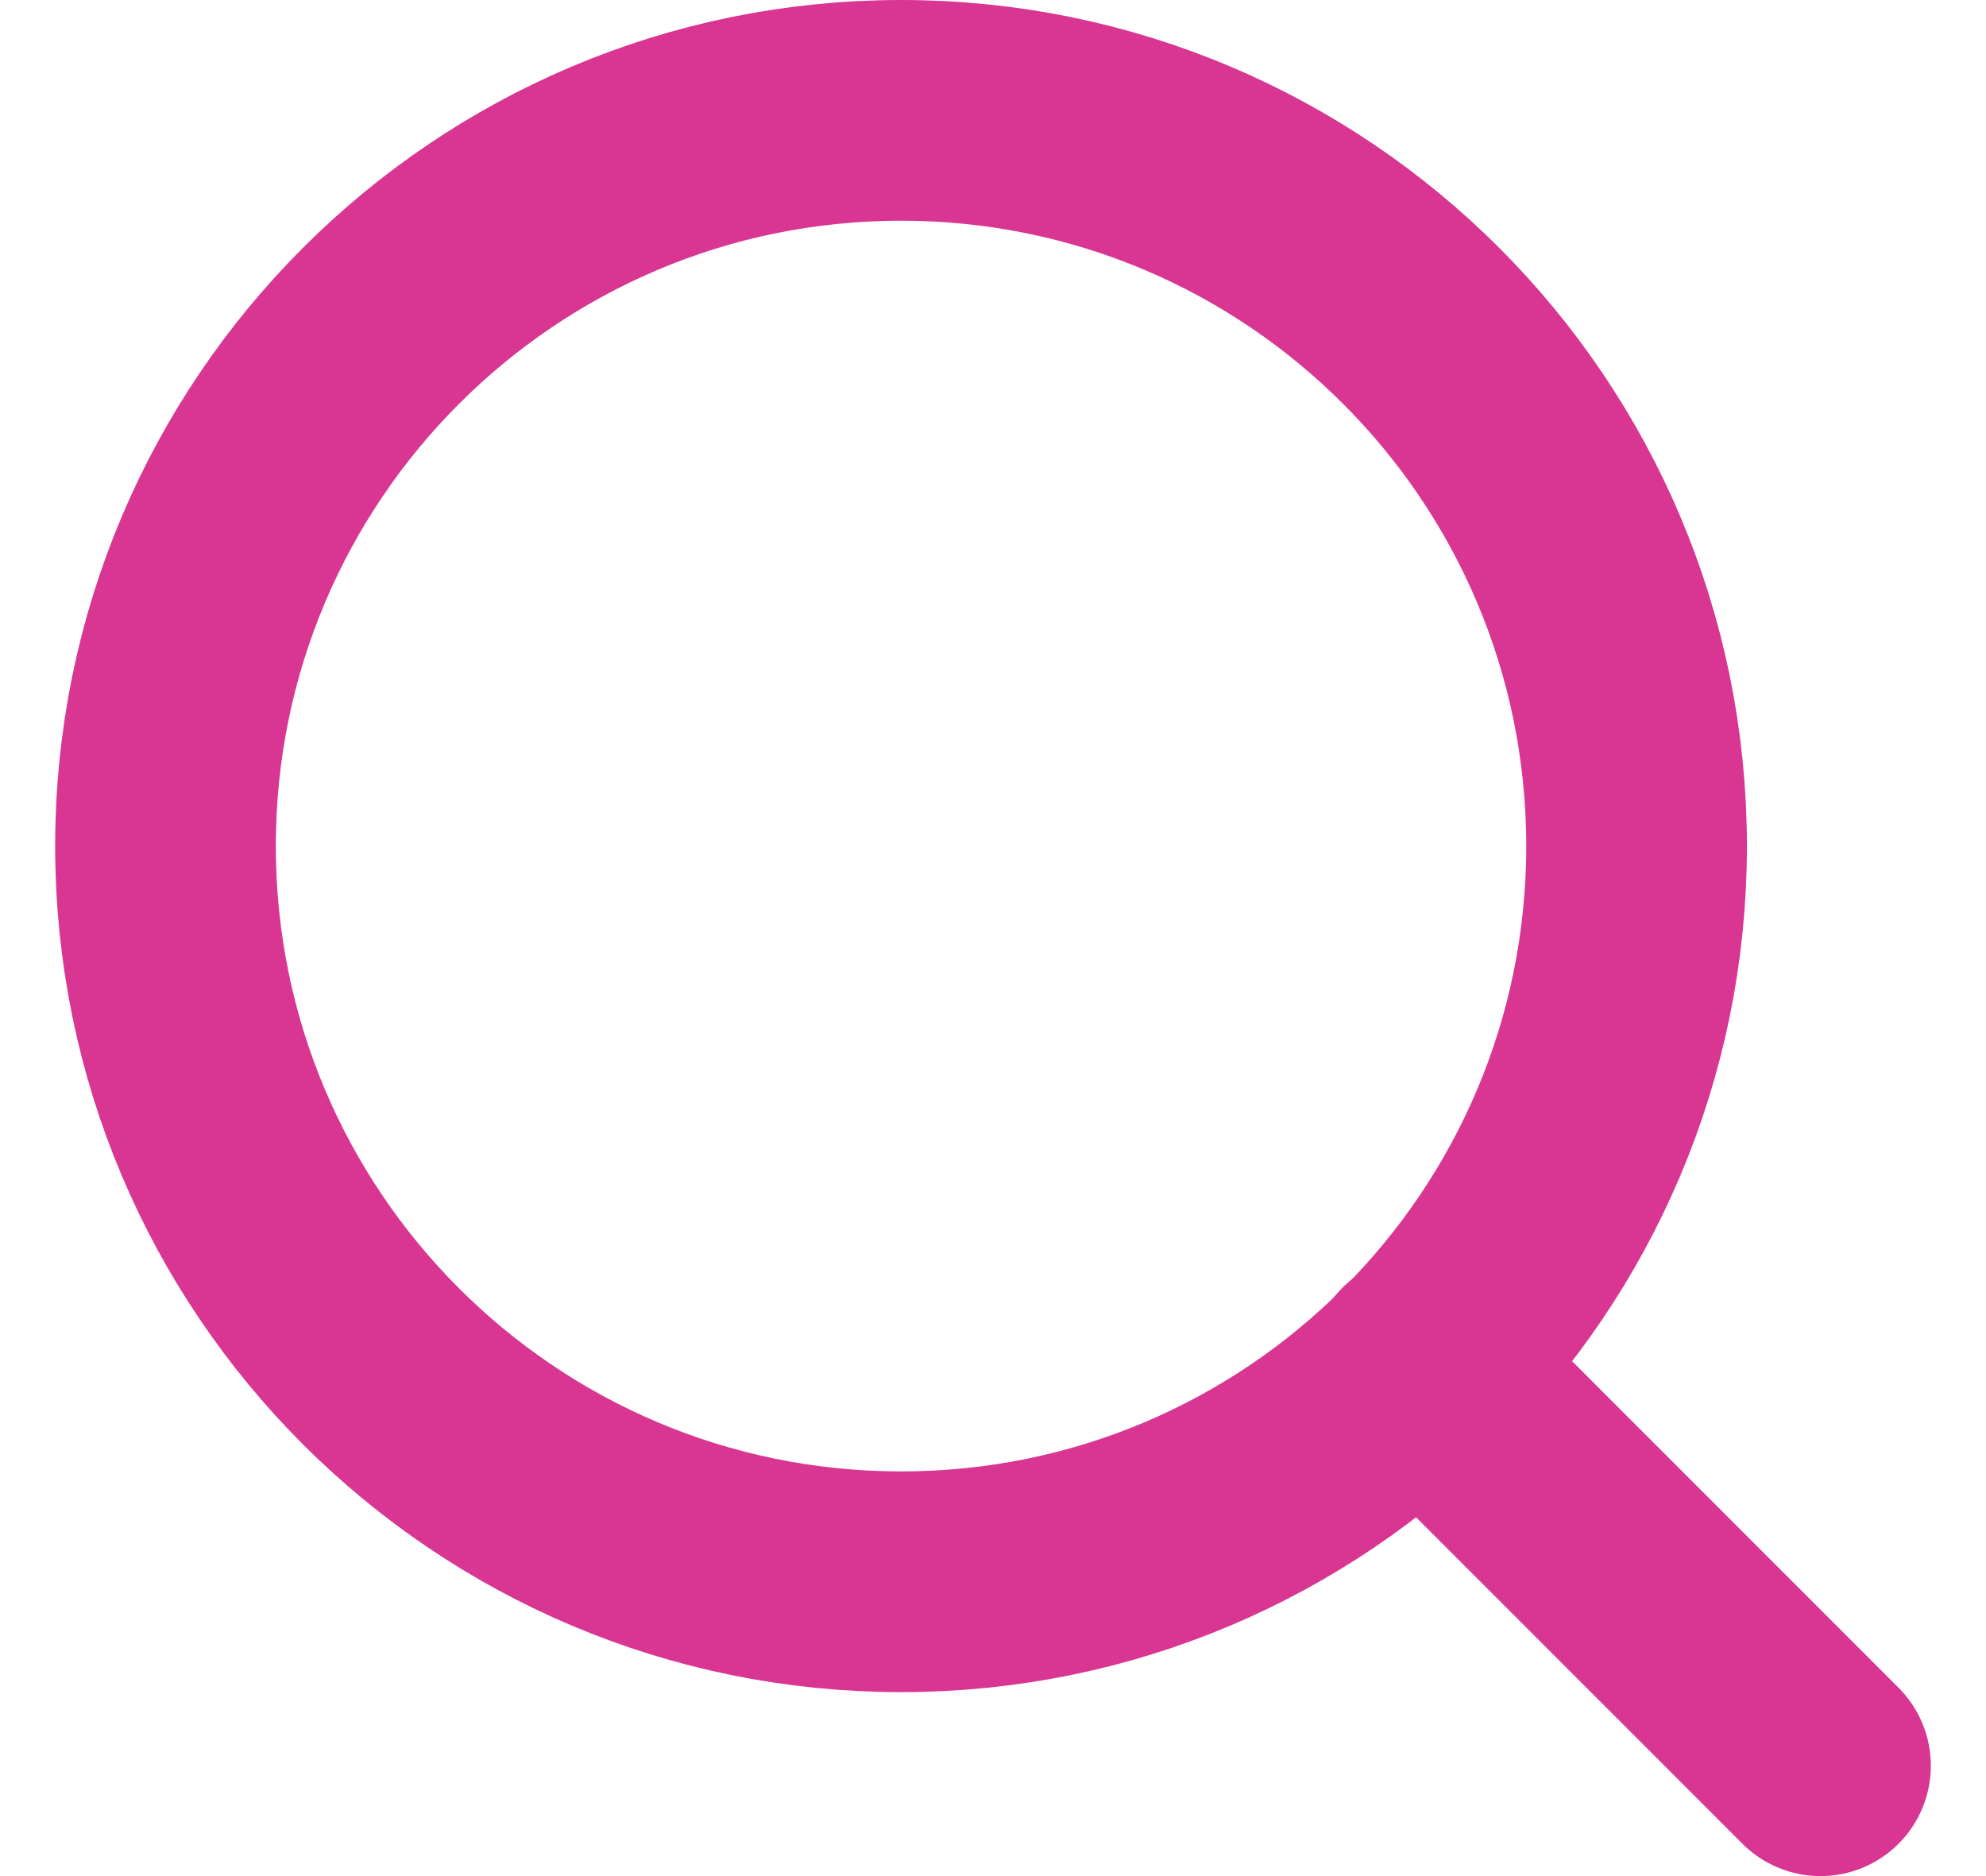
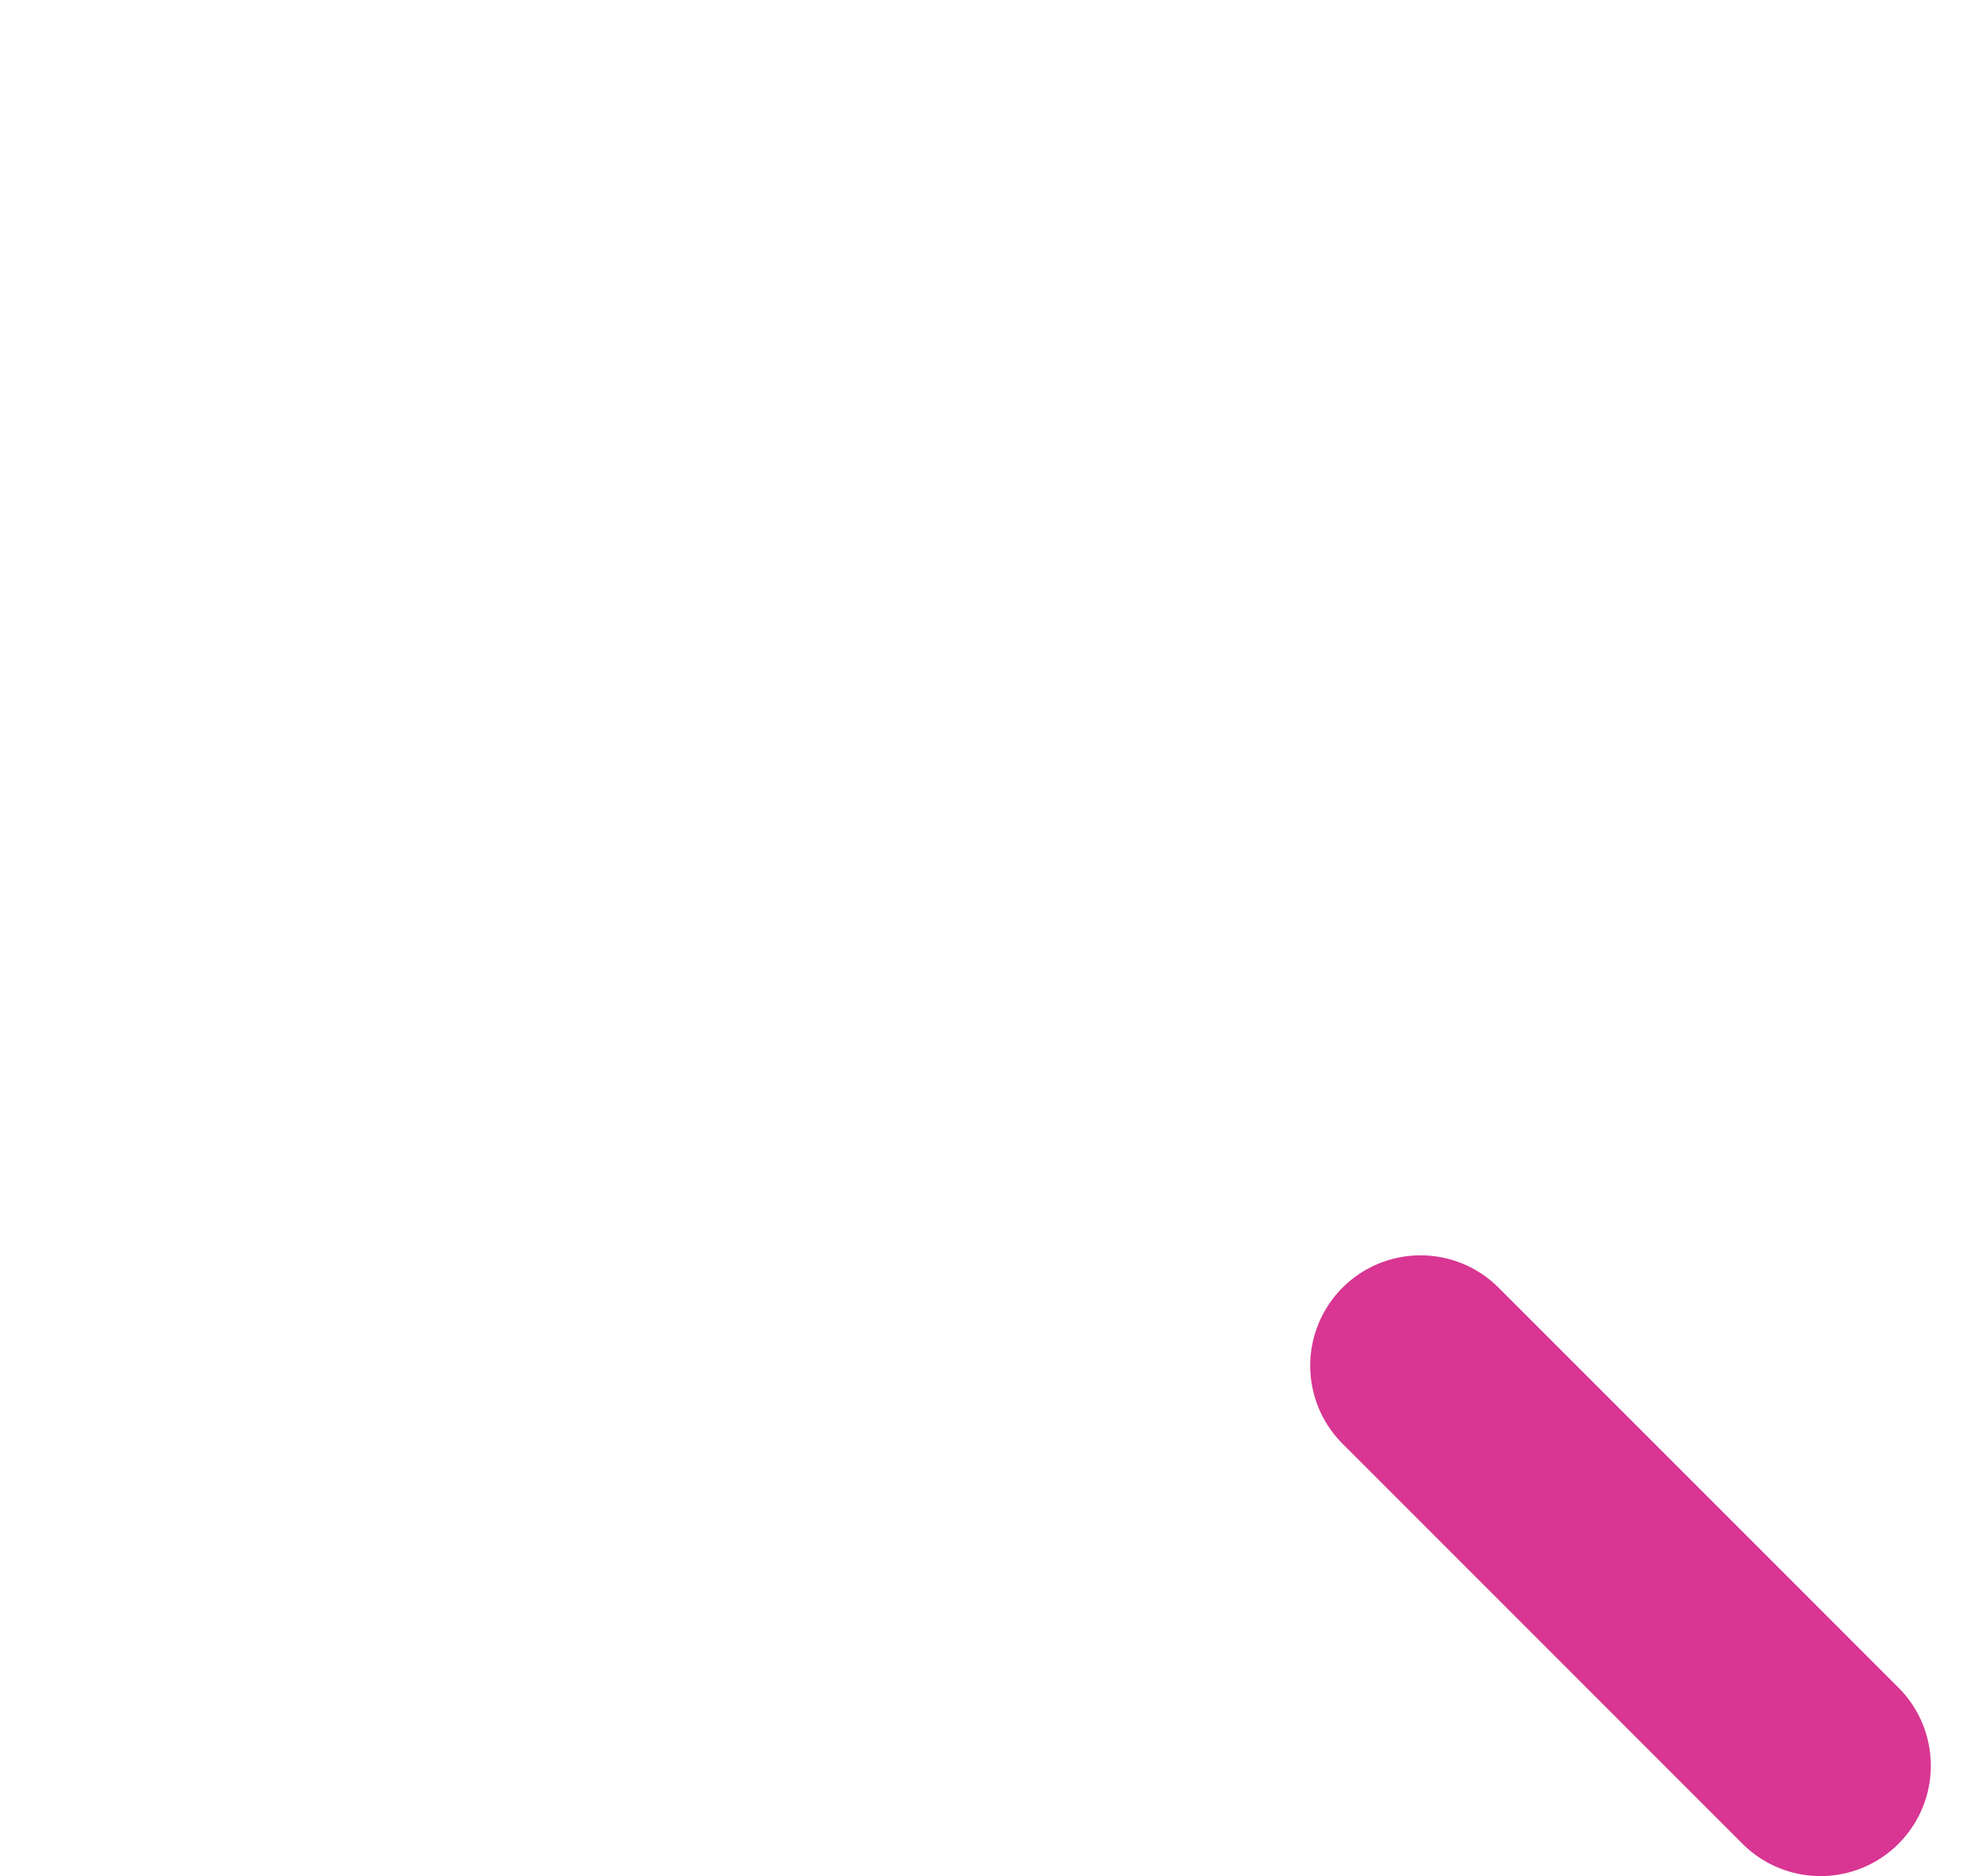
<svg xmlns="http://www.w3.org/2000/svg" width="18" height="17" viewBox="0 0 18 17" fill="none">
-   <path d="M8.167 14.333C11.849 14.333 14.833 11.349 14.833 7.667C14.833 3.985 11.849 1 8.167 1C4.485 1 1.5 3.985 1.5 7.667C1.5 11.349 4.485 14.333 8.167 14.333Z" stroke="#D83692" stroke-width="2" stroke-linecap="round" stroke-linejoin="round" />
  <path d="M16.5 16L12.875 12.375" stroke="#D83692" stroke-width="2" stroke-linecap="round" stroke-linejoin="round" />
</svg>